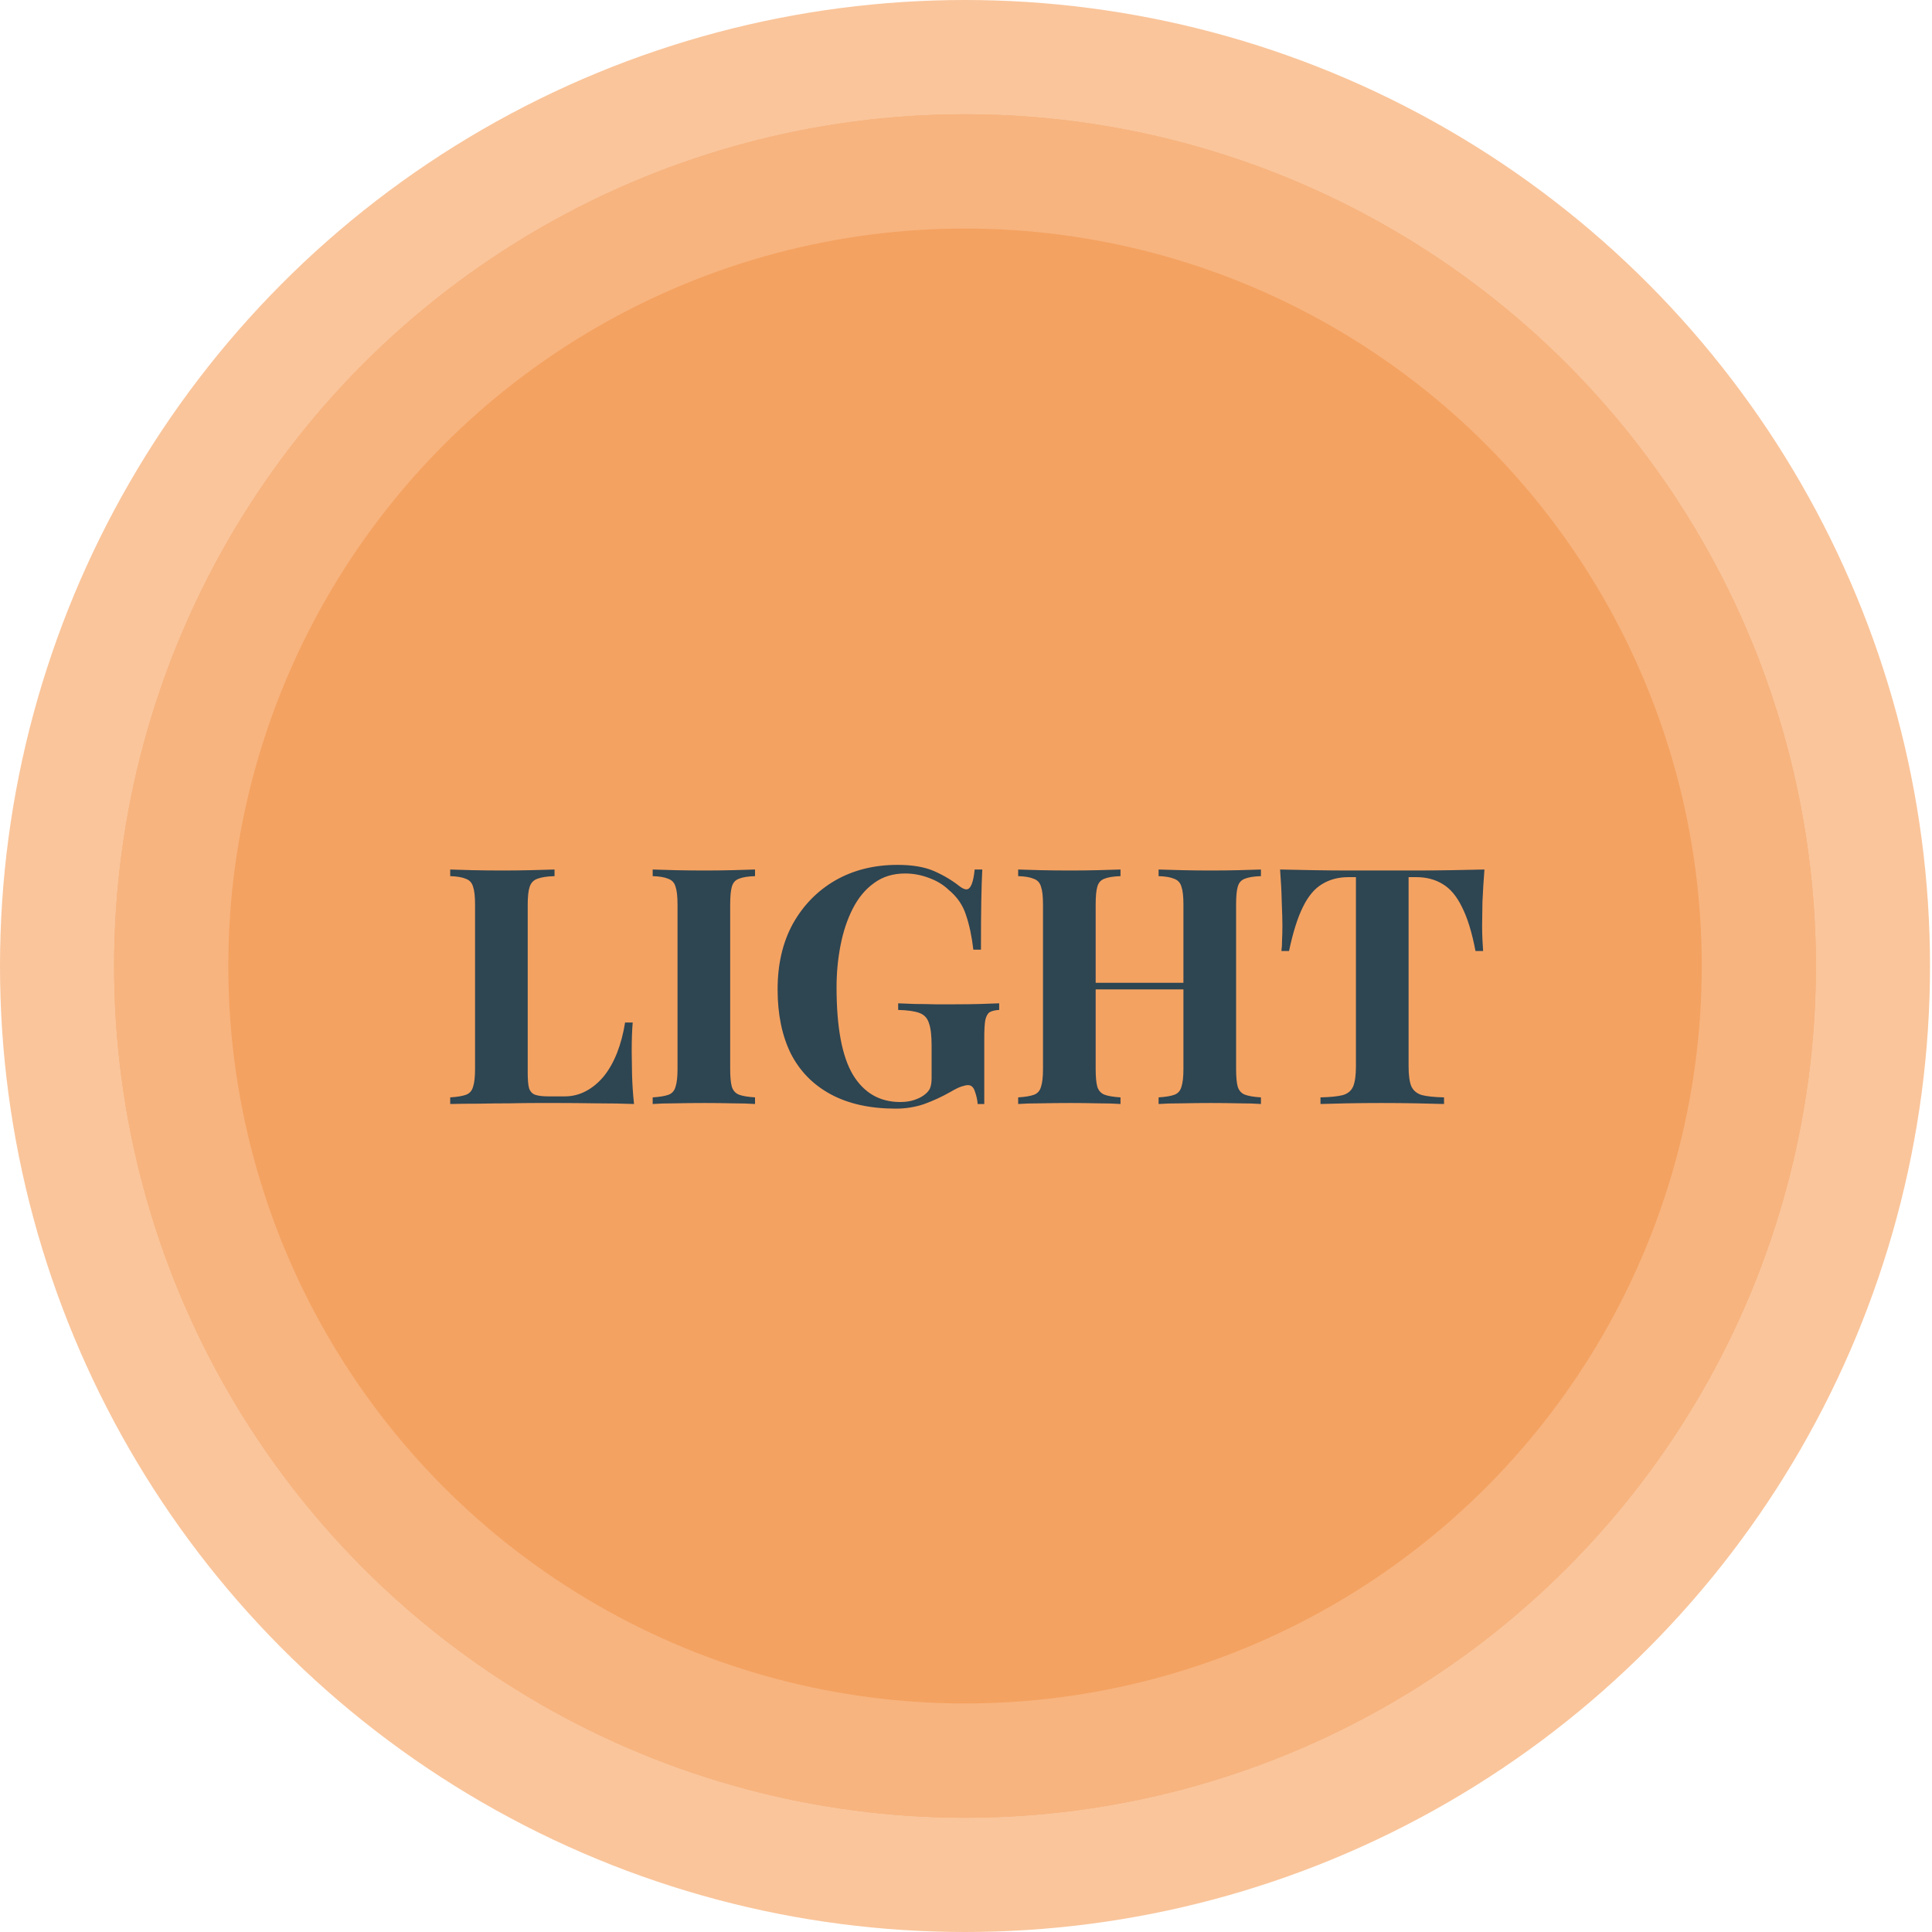
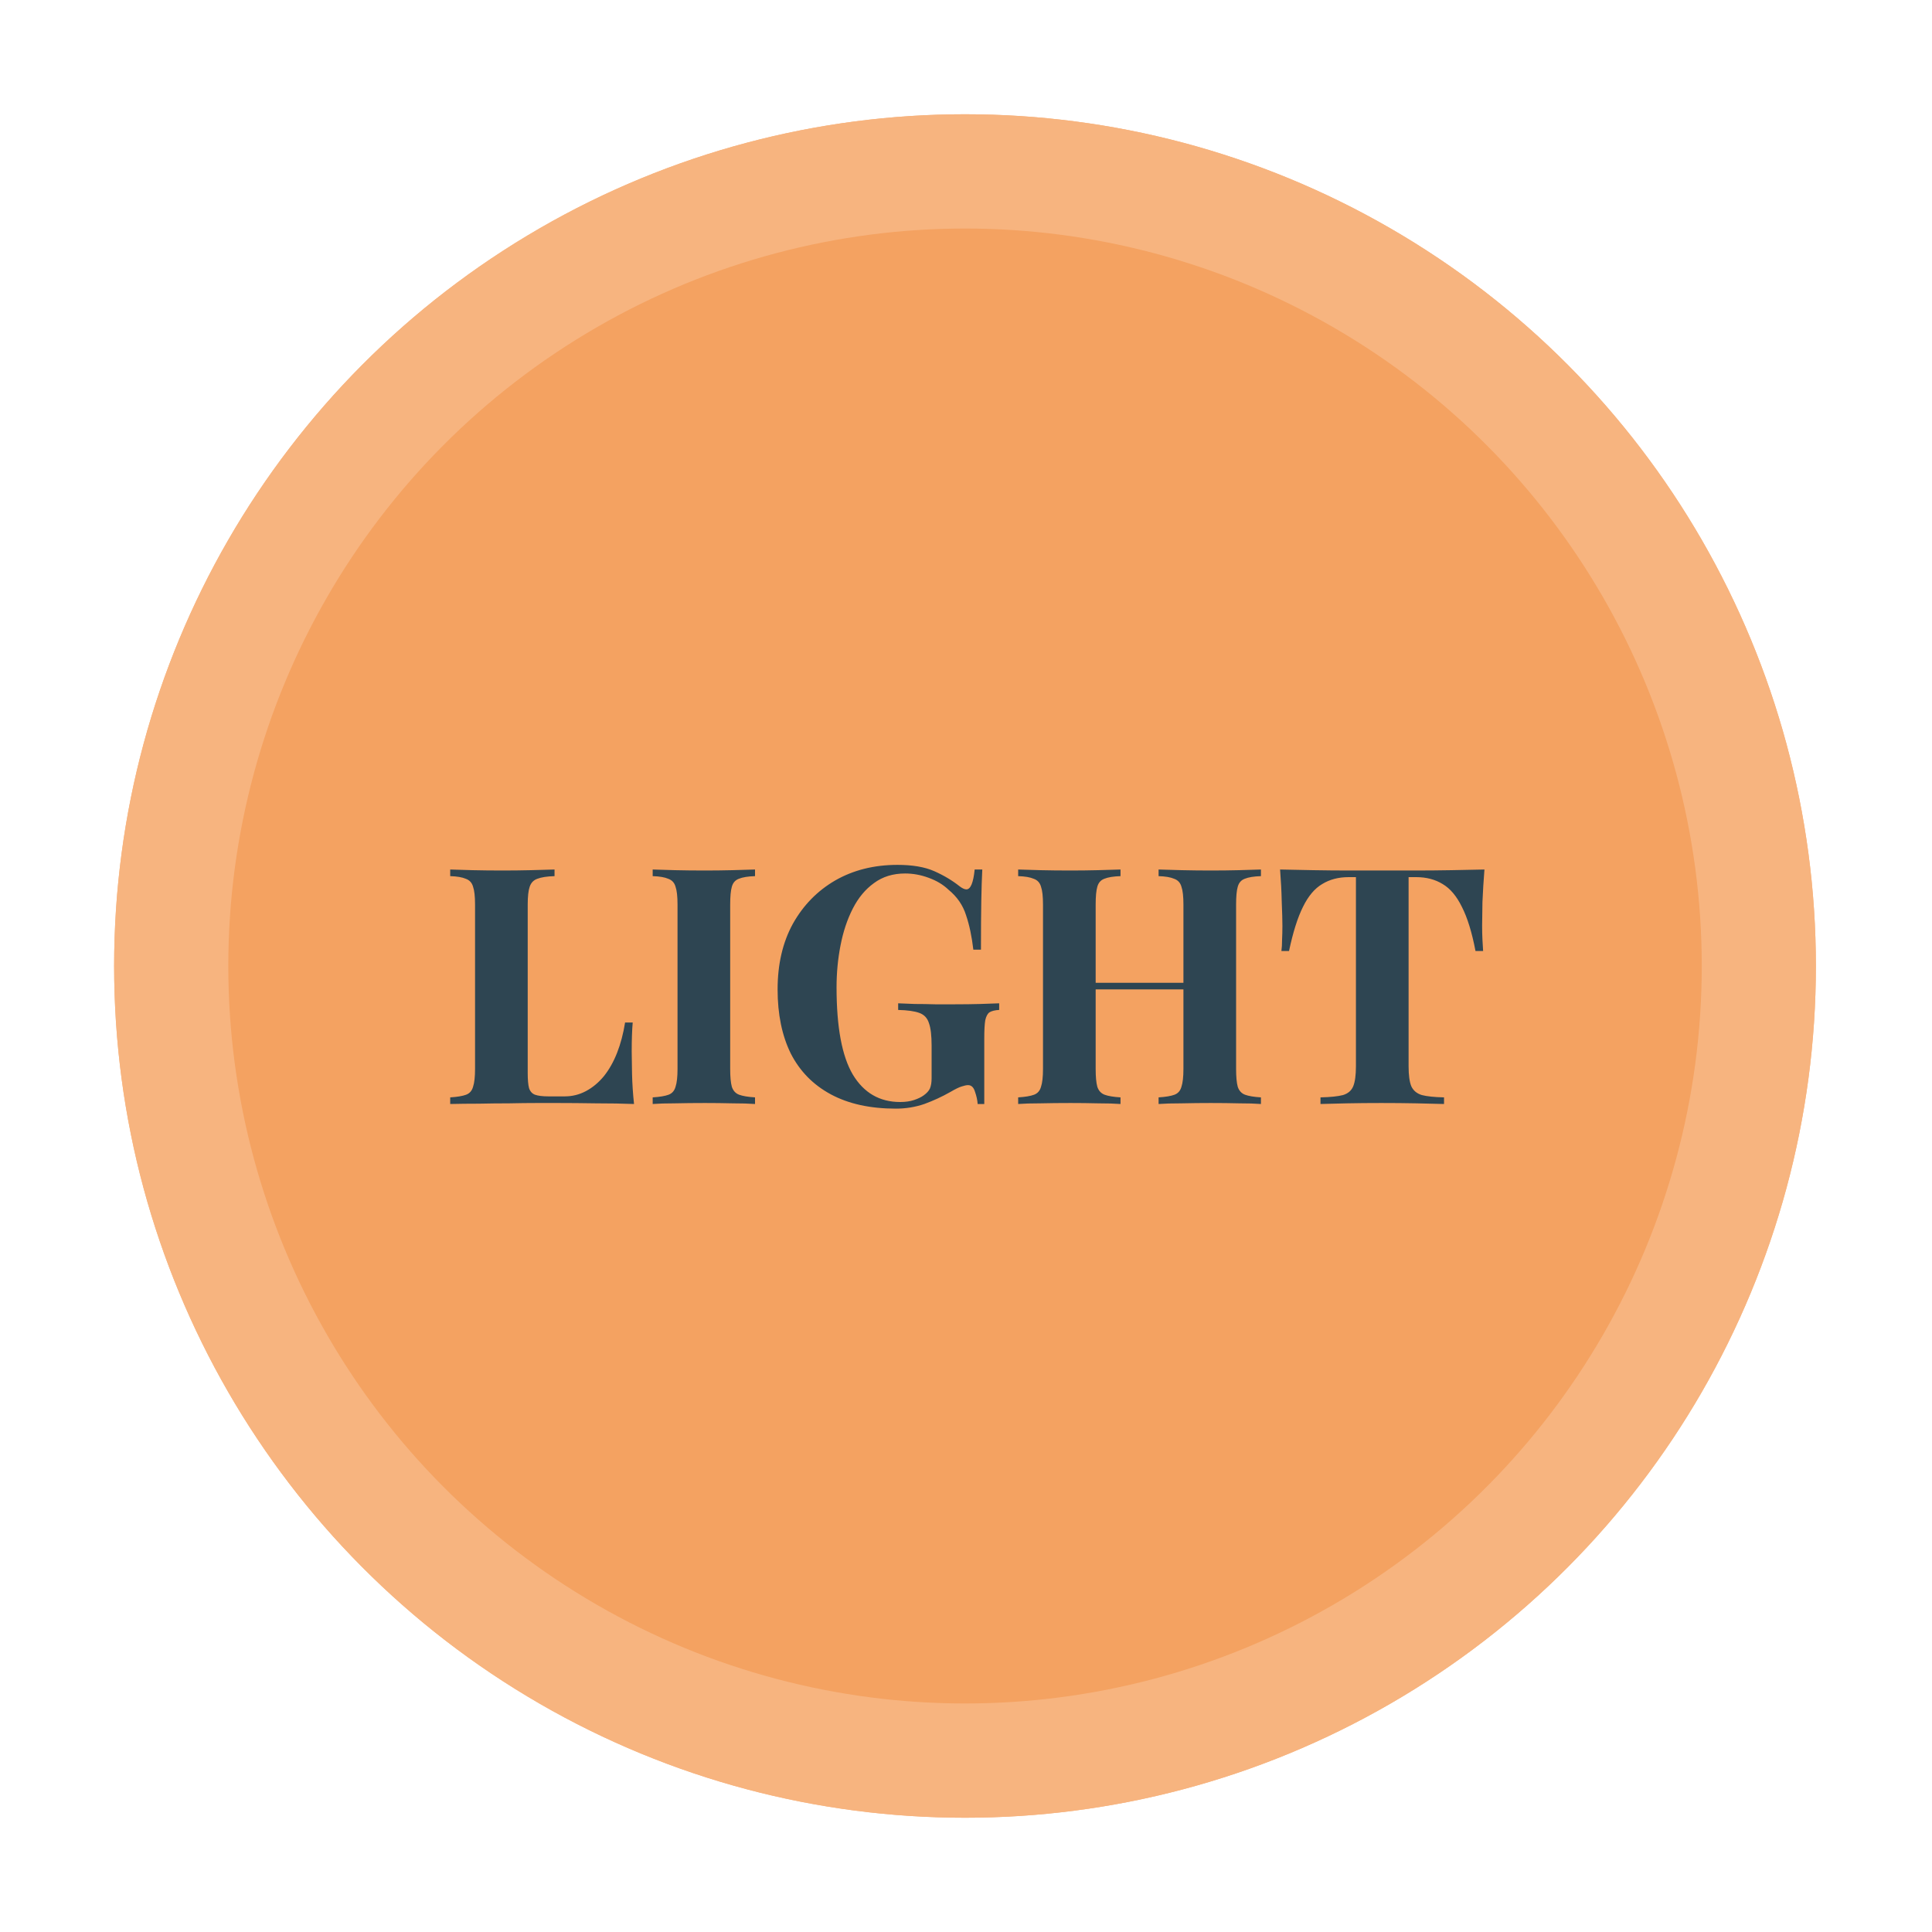
<svg xmlns="http://www.w3.org/2000/svg" width="70" height="70" viewBox="0 0 70 70" fill="none">
  <ellipse cx="34.964" cy="35" rx="30.453" ry="30.484" fill="#FAC59B" />
-   <ellipse cx="34.964" cy="35" rx="34.964" ry="35" fill="#FAC59B" />
-   <ellipse cx="34.964" cy="35" rx="30.829" ry="30.86" fill="#F7B47F" />
  <ellipse cx="34.964" cy="35" rx="30.829" ry="30.86" fill="#F7B47F" />
  <ellipse cx="34.964" cy="35" rx="30.829" ry="30.86" fill="#F7B47F" />
  <ellipse cx="34.965" cy="35" rx="26.693" ry="26.72" fill="#F4A261" />
  <path d="M20.092 31.504V31.744C19.82 31.752 19.612 31.784 19.468 31.84C19.332 31.888 19.24 31.984 19.192 32.128C19.144 32.264 19.12 32.48 19.12 32.776V38.872C19.12 39.12 19.136 39.304 19.168 39.424C19.208 39.544 19.28 39.624 19.384 39.664C19.496 39.704 19.66 39.724 19.876 39.724H20.464C20.736 39.724 20.992 39.66 21.232 39.532C21.472 39.404 21.688 39.224 21.88 38.992C22.072 38.752 22.232 38.468 22.36 38.14C22.488 37.812 22.584 37.448 22.648 37.048H22.924C22.9 37.32 22.888 37.672 22.888 38.104C22.888 38.288 22.892 38.556 22.9 38.908C22.908 39.26 22.932 39.624 22.972 40C22.564 39.984 22.104 39.976 21.592 39.976C21.08 39.968 20.624 39.964 20.224 39.964C20.024 39.964 19.768 39.964 19.456 39.964C19.144 39.964 18.808 39.968 18.448 39.976C18.088 39.976 17.724 39.98 17.356 39.988C16.988 39.988 16.64 39.992 16.312 40V39.76C16.568 39.744 16.76 39.712 16.888 39.664C17.016 39.616 17.1 39.52 17.14 39.376C17.188 39.232 17.212 39.016 17.212 38.728V32.776C17.212 32.48 17.188 32.264 17.14 32.128C17.1 31.984 17.012 31.888 16.876 31.84C16.748 31.784 16.56 31.752 16.312 31.744V31.504C16.512 31.512 16.78 31.52 17.116 31.528C17.46 31.536 17.824 31.54 18.208 31.54C18.56 31.54 18.904 31.536 19.24 31.528C19.584 31.52 19.868 31.512 20.092 31.504ZM27.356 31.504V31.744C27.1 31.752 26.904 31.784 26.768 31.84C26.64 31.888 26.556 31.984 26.516 32.128C26.476 32.264 26.456 32.48 26.456 32.776V38.728C26.456 39.016 26.476 39.232 26.516 39.376C26.564 39.52 26.652 39.616 26.78 39.664C26.908 39.712 27.1 39.744 27.356 39.76V40C27.14 39.984 26.868 39.976 26.54 39.976C26.212 39.968 25.88 39.964 25.544 39.964C25.152 39.964 24.788 39.968 24.452 39.976C24.124 39.976 23.856 39.984 23.648 40V39.76C23.904 39.744 24.096 39.712 24.224 39.664C24.352 39.616 24.436 39.52 24.476 39.376C24.524 39.232 24.548 39.016 24.548 38.728V32.776C24.548 32.48 24.524 32.264 24.476 32.128C24.436 31.984 24.348 31.888 24.212 31.84C24.084 31.784 23.896 31.752 23.648 31.744V31.504C23.856 31.512 24.124 31.52 24.452 31.528C24.788 31.536 25.152 31.54 25.544 31.54C25.88 31.54 26.212 31.536 26.54 31.528C26.868 31.52 27.14 31.512 27.356 31.504ZM32.518 31.336C33.062 31.336 33.506 31.412 33.85 31.564C34.194 31.716 34.502 31.9 34.774 32.116C34.87 32.188 34.95 32.224 35.014 32.224C35.166 32.224 35.266 31.984 35.314 31.504H35.59C35.574 31.816 35.562 32.196 35.554 32.644C35.546 33.084 35.542 33.672 35.542 34.408H35.266C35.21 33.928 35.122 33.512 35.002 33.16C34.89 32.8 34.678 32.492 34.366 32.236C34.174 32.052 33.934 31.908 33.646 31.804C33.366 31.7 33.082 31.648 32.794 31.648C32.354 31.648 31.978 31.764 31.666 31.996C31.354 32.22 31.098 32.528 30.898 32.92C30.698 33.312 30.55 33.756 30.454 34.252C30.358 34.74 30.31 35.248 30.31 35.776C30.31 37.216 30.506 38.268 30.898 38.932C31.298 39.596 31.87 39.928 32.614 39.928C32.806 39.928 32.974 39.904 33.118 39.856C33.262 39.808 33.378 39.752 33.466 39.688C33.578 39.608 33.654 39.524 33.694 39.436C33.734 39.34 33.754 39.216 33.754 39.064V37.888C33.754 37.52 33.722 37.248 33.658 37.072C33.602 36.888 33.486 36.764 33.31 36.7C33.134 36.636 32.878 36.6 32.542 36.592V36.352C32.71 36.36 32.91 36.368 33.142 36.376C33.382 36.376 33.63 36.38 33.886 36.388C34.142 36.388 34.378 36.388 34.594 36.388C34.93 36.388 35.238 36.384 35.518 36.376C35.798 36.368 36.026 36.36 36.202 36.352V36.592C36.05 36.6 35.934 36.628 35.854 36.676C35.782 36.724 35.73 36.82 35.698 36.964C35.674 37.108 35.662 37.328 35.662 37.624V40H35.422C35.414 39.864 35.382 39.716 35.326 39.556C35.278 39.396 35.194 39.316 35.074 39.316C35.018 39.316 34.942 39.332 34.846 39.364C34.758 39.388 34.618 39.456 34.426 39.568C34.13 39.736 33.818 39.88 33.49 40C33.162 40.112 32.818 40.168 32.458 40.168C31.53 40.168 30.746 39.996 30.106 39.652C29.466 39.308 28.982 38.816 28.654 38.176C28.334 37.528 28.174 36.752 28.174 35.848C28.174 34.936 28.358 34.144 28.726 33.472C29.102 32.8 29.614 32.276 30.262 31.9C30.918 31.524 31.67 31.336 32.518 31.336ZM41.978 40V39.76C42.234 39.744 42.426 39.712 42.554 39.664C42.682 39.616 42.766 39.52 42.806 39.376C42.854 39.232 42.878 39.016 42.878 38.728V32.776C42.878 32.48 42.854 32.264 42.806 32.128C42.766 31.984 42.678 31.888 42.542 31.84C42.414 31.784 42.226 31.752 41.978 31.744V31.504C42.194 31.512 42.474 31.52 42.818 31.528C43.17 31.536 43.518 31.54 43.862 31.54C44.23 31.54 44.574 31.536 44.894 31.528C45.222 31.52 45.486 31.512 45.686 31.504V31.744C45.43 31.752 45.234 31.784 45.098 31.84C44.97 31.888 44.886 31.984 44.846 32.128C44.806 32.264 44.786 32.48 44.786 32.776V38.728C44.786 39.016 44.806 39.232 44.846 39.376C44.894 39.52 44.982 39.616 45.11 39.664C45.238 39.712 45.43 39.744 45.686 39.76V40C45.486 39.984 45.222 39.976 44.894 39.976C44.574 39.968 44.23 39.964 43.862 39.964C43.518 39.964 43.17 39.968 42.818 39.976C42.474 39.976 42.194 39.984 41.978 40ZM36.89 40V39.76C37.146 39.744 37.338 39.712 37.466 39.664C37.594 39.616 37.678 39.52 37.718 39.376C37.766 39.232 37.79 39.016 37.79 38.728V32.776C37.79 32.48 37.766 32.264 37.718 32.128C37.678 31.984 37.59 31.888 37.454 31.84C37.326 31.784 37.138 31.752 36.89 31.744V31.504C37.098 31.512 37.366 31.52 37.694 31.528C38.03 31.536 38.394 31.54 38.786 31.54C39.122 31.54 39.454 31.536 39.782 31.528C40.11 31.52 40.382 31.512 40.598 31.504V31.744C40.342 31.752 40.146 31.784 40.01 31.84C39.882 31.888 39.798 31.984 39.758 32.128C39.718 32.264 39.698 32.48 39.698 32.776V38.728C39.698 39.016 39.718 39.232 39.758 39.376C39.806 39.52 39.894 39.616 40.022 39.664C40.15 39.712 40.342 39.744 40.598 39.76V40C40.382 39.984 40.11 39.976 39.782 39.976C39.454 39.968 39.122 39.964 38.786 39.964C38.394 39.964 38.03 39.968 37.694 39.976C37.366 39.976 37.098 39.984 36.89 40ZM38.918 35.848V35.608H43.658V35.848H38.918ZM53.784 31.504C53.752 31.912 53.728 32.304 53.712 32.68C53.704 33.056 53.7 33.344 53.7 33.544C53.7 33.72 53.704 33.888 53.712 34.048C53.72 34.208 53.728 34.344 53.736 34.456H53.46C53.332 33.784 53.168 33.252 52.968 32.86C52.776 32.468 52.544 32.192 52.272 32.032C52 31.864 51.68 31.78 51.312 31.78H51.036V38.632C51.036 38.952 51.068 39.192 51.132 39.352C51.204 39.512 51.332 39.62 51.516 39.676C51.7 39.724 51.968 39.752 52.32 39.76V40C52.072 39.992 51.74 39.984 51.324 39.976C50.916 39.968 50.488 39.964 50.04 39.964C49.6 39.964 49.184 39.968 48.792 39.976C48.4 39.984 48.084 39.992 47.844 40V39.76C48.204 39.752 48.476 39.724 48.66 39.676C48.844 39.62 48.968 39.512 49.032 39.352C49.096 39.192 49.128 38.952 49.128 38.632V31.78H48.864C48.496 31.78 48.176 31.864 47.904 32.032C47.632 32.192 47.4 32.468 47.208 32.86C47.016 33.244 46.848 33.776 46.704 34.456H46.428C46.444 34.344 46.452 34.208 46.452 34.048C46.46 33.888 46.464 33.72 46.464 33.544C46.464 33.344 46.456 33.056 46.44 32.68C46.432 32.304 46.412 31.912 46.38 31.504C46.748 31.512 47.148 31.52 47.58 31.528C48.02 31.536 48.46 31.54 48.9 31.54C49.34 31.54 49.736 31.54 50.088 31.54C50.448 31.54 50.844 31.54 51.276 31.54C51.716 31.54 52.156 31.536 52.596 31.528C53.036 31.52 53.432 31.512 53.784 31.504Z" fill="#2E4552" />
</svg>